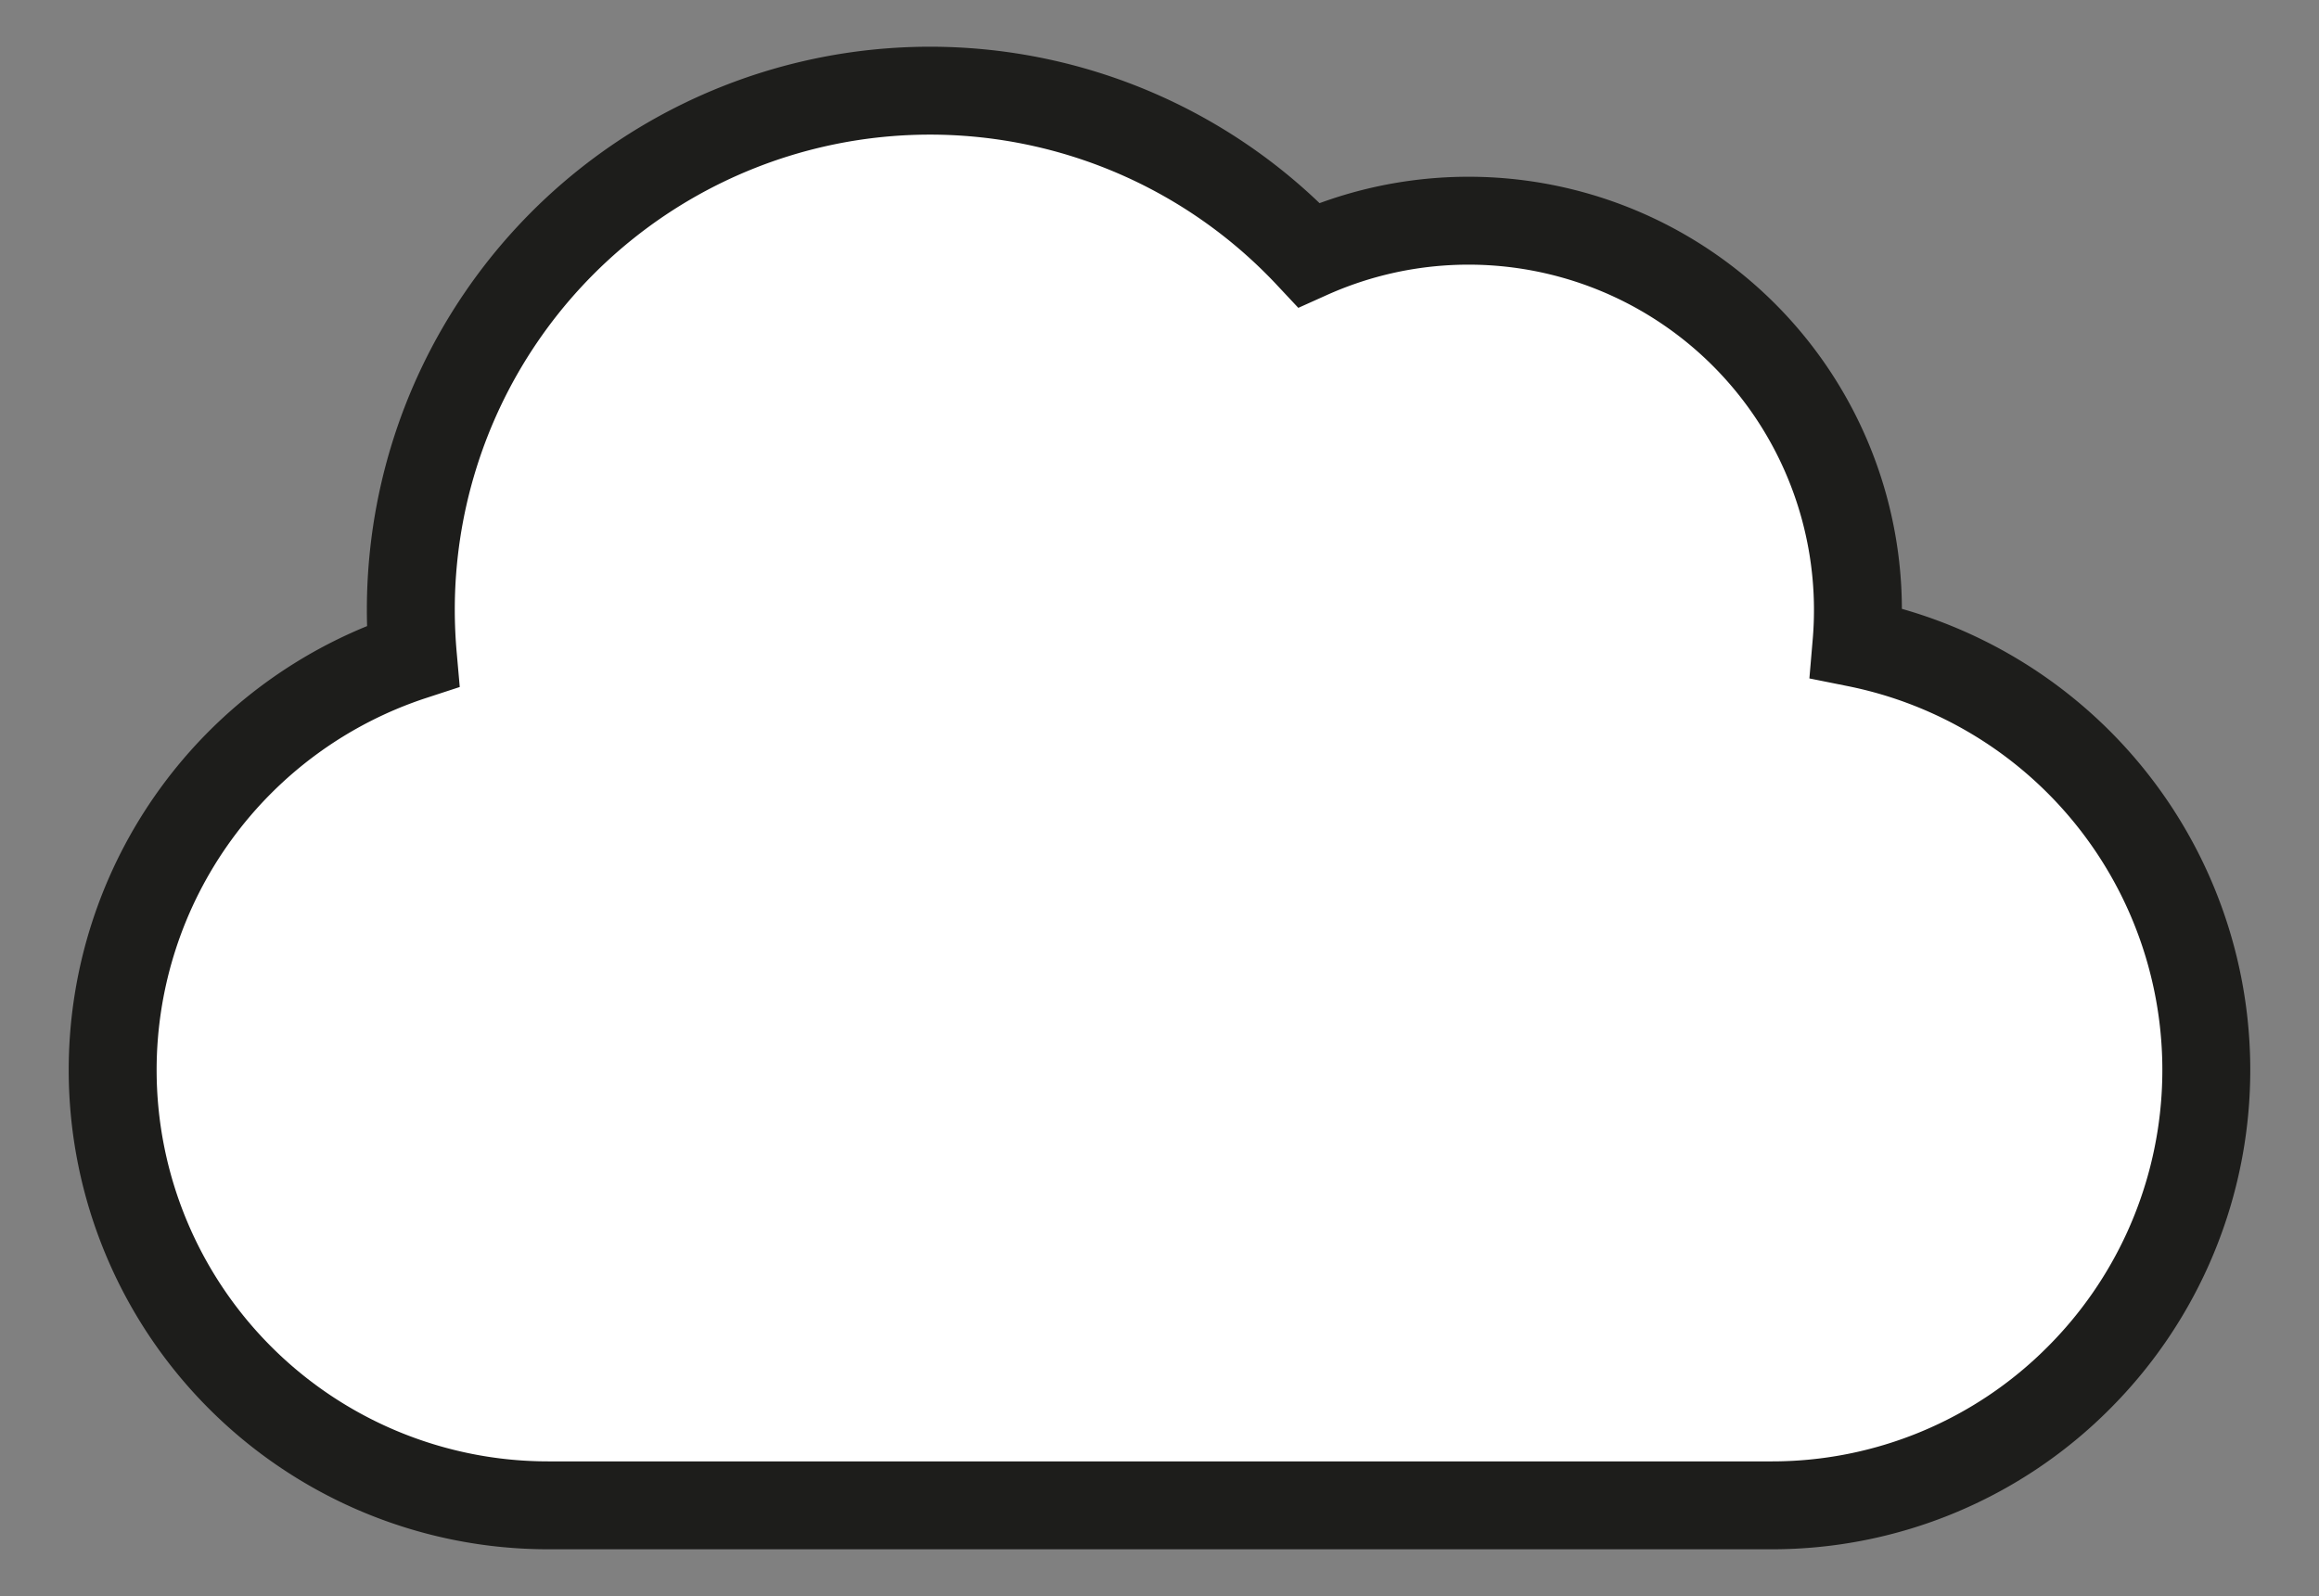
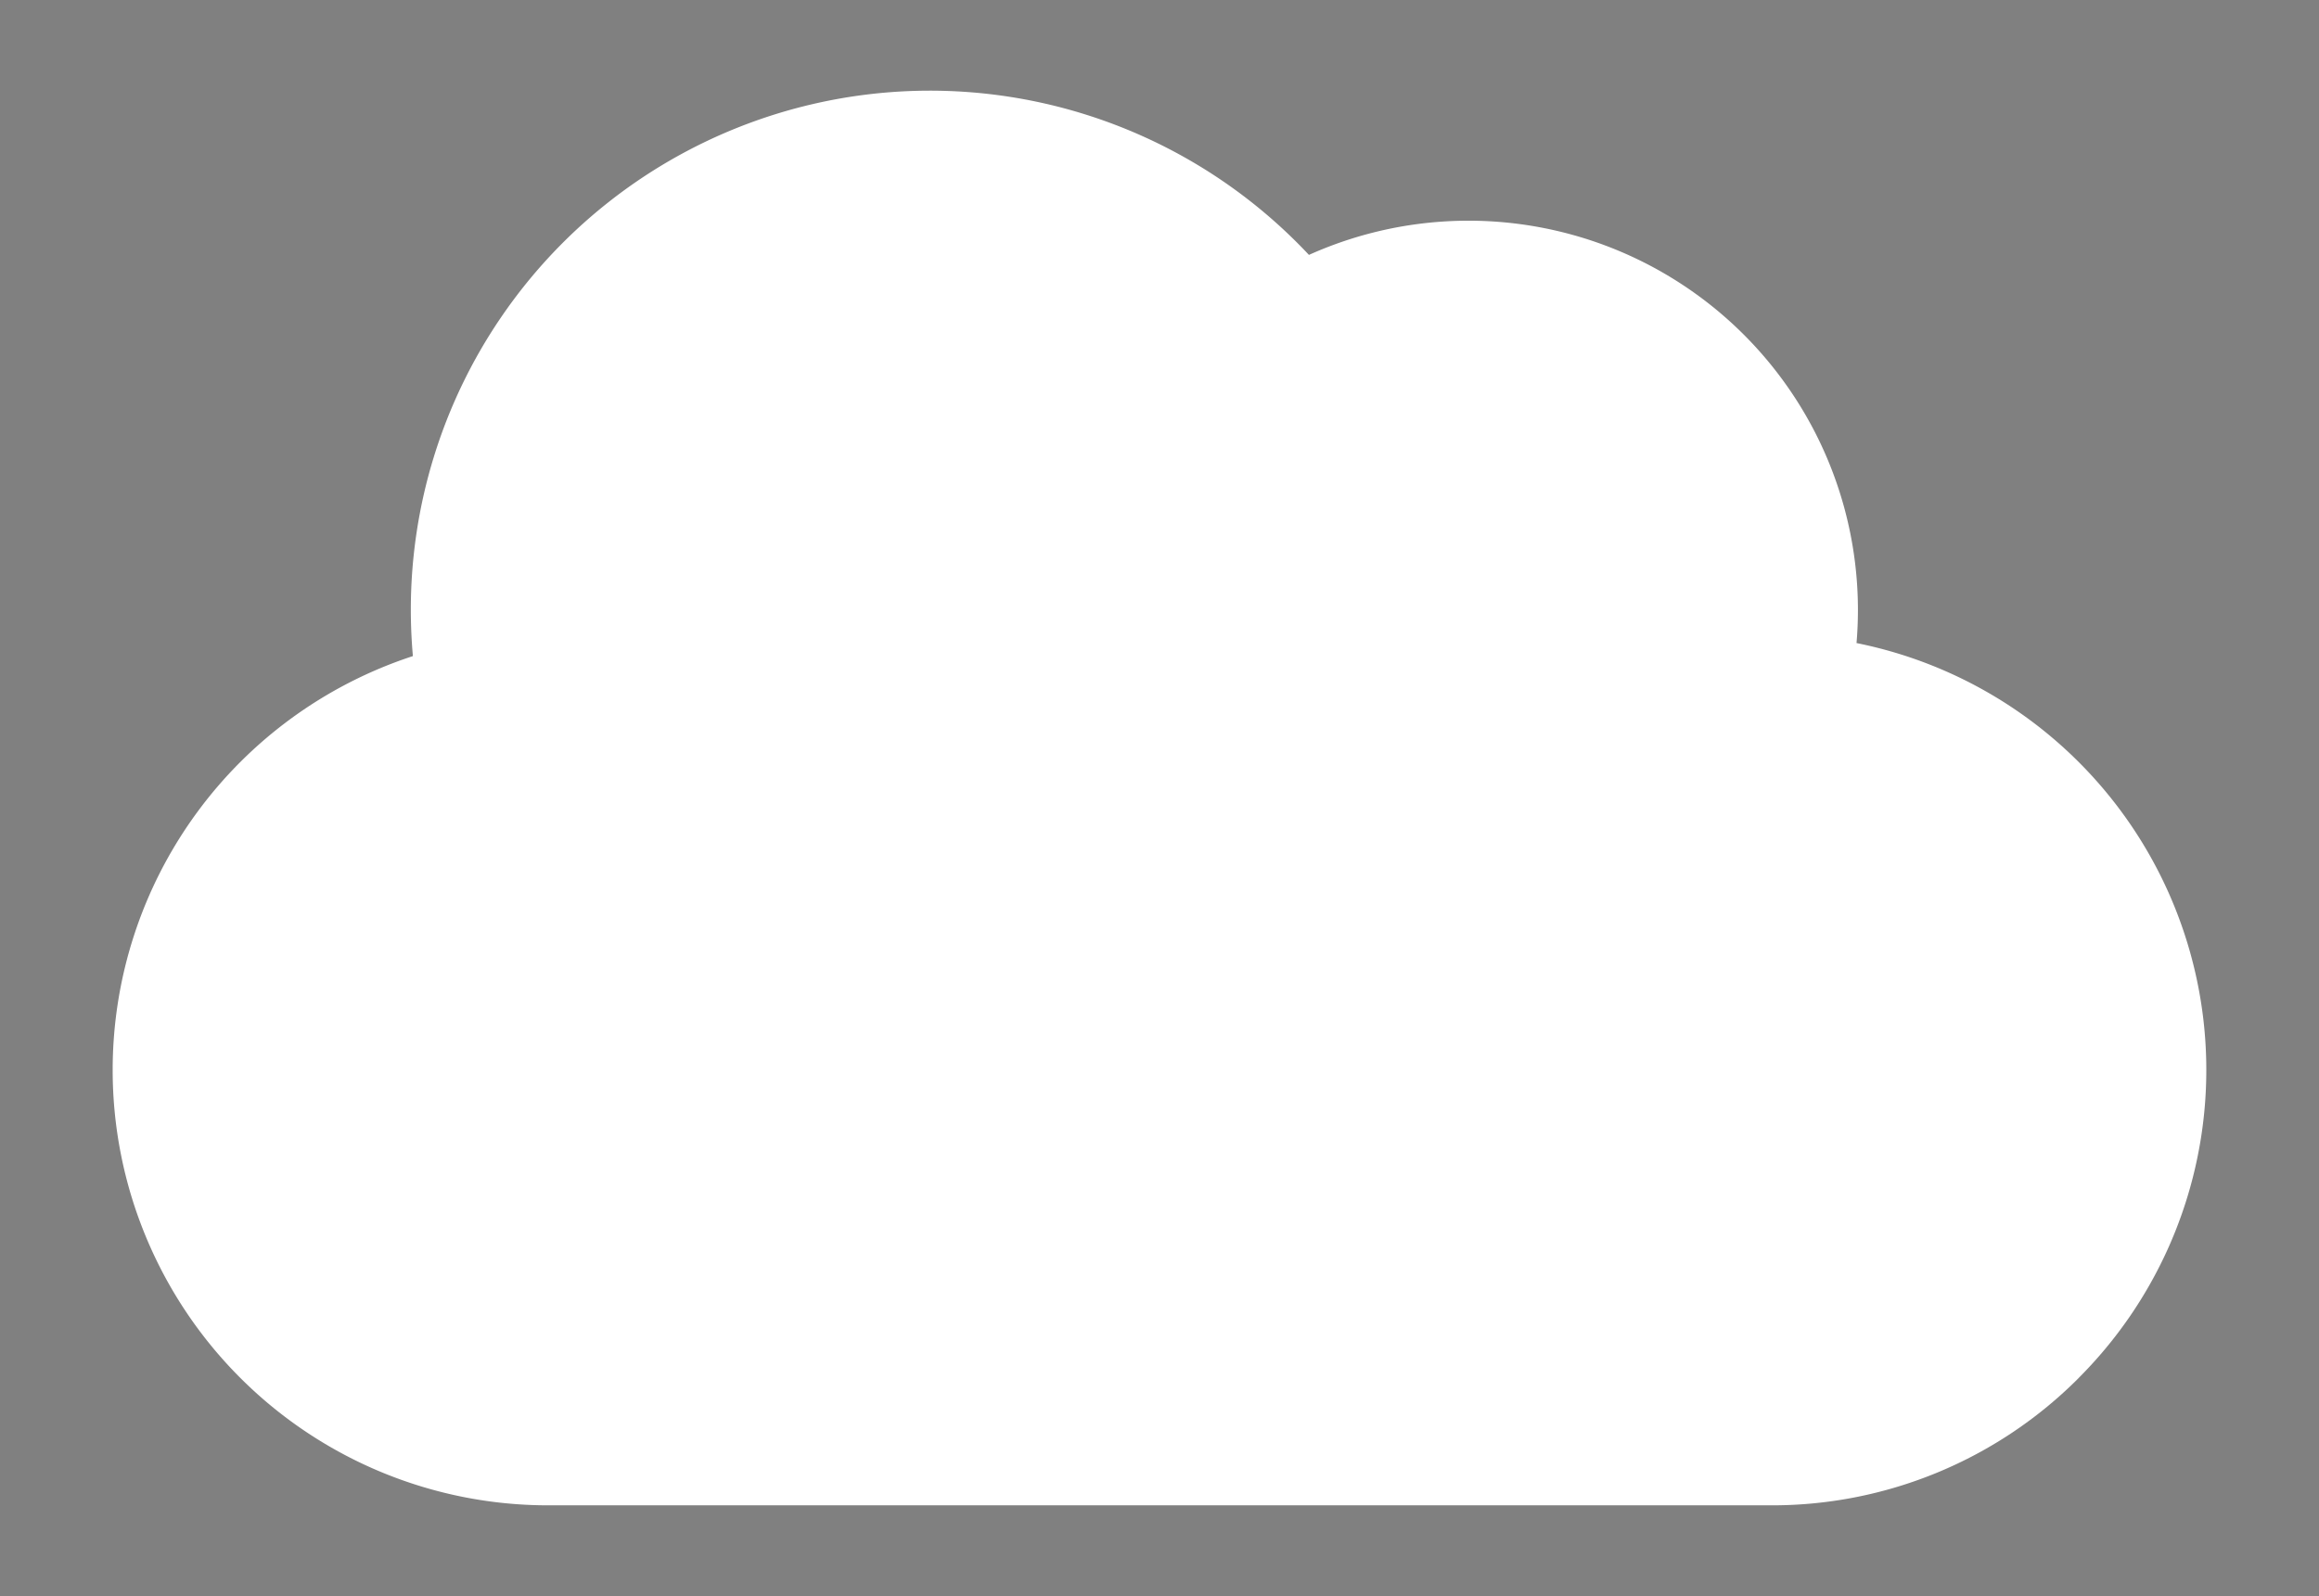
<svg xmlns="http://www.w3.org/2000/svg" width="105.506" height="72.631" viewBox="0 0 105.506 72.631">
  <rect x="0" y="0" width="105.506" height="72.631" fill="#808080" stroke="none" />
  <defs>
    <clipPath id="clip-path">
      <rect id="Rectangle_166" data-name="Rectangle 166" width="105.506" height="72.63" transform="translate(-4 -3)" fill="none" stroke="rgba(0,0,0,0)" stroke-width="4" />
    </clipPath>
  </defs>
  <g id="Group_869" data-name="Group 869" transform="translate(4 3)">
    <g id="Group_868" data-name="Group 868" clip-path="url(#clip-path)">
      <path id="Path_9112" data-name="Path 9112" d="M93.087,62.21A19.816,19.816,0,0,0,82.974,28.773,17.716,17.716,0,0,0,58.061,11.109,23.621,23.621,0,0,0,17.2,27.257c0,.7.032,1.407.094,2.109A19.82,19.82,0,0,0,3.635,48.2,19.813,19.813,0,0,0,23.448,68.013H79.077a19.683,19.683,0,0,0,14.01-5.8" transform="translate(-2.509 -2.509)" fill="#fff" stroke="rgba(0,0,0,0)" stroke-width="4" />
-       <path id="Path_9113" data-name="Path 9113" d="M93.087,62.21A19.816,19.816,0,0,0,82.974,28.773,17.716,17.716,0,0,0,58.061,11.109,23.621,23.621,0,0,0,17.2,27.257c0,.7.032,1.407.094,2.109A19.82,19.82,0,0,0,3.635,48.2,19.813,19.813,0,0,0,23.448,68.013H79.077A19.683,19.683,0,0,0,93.087,62.21Z" transform="translate(-2.509 -2.509)" fill="none" stroke="#1d1d1b" stroke-miterlimit="10" stroke-width="4" />
    </g>
  </g>
</svg>